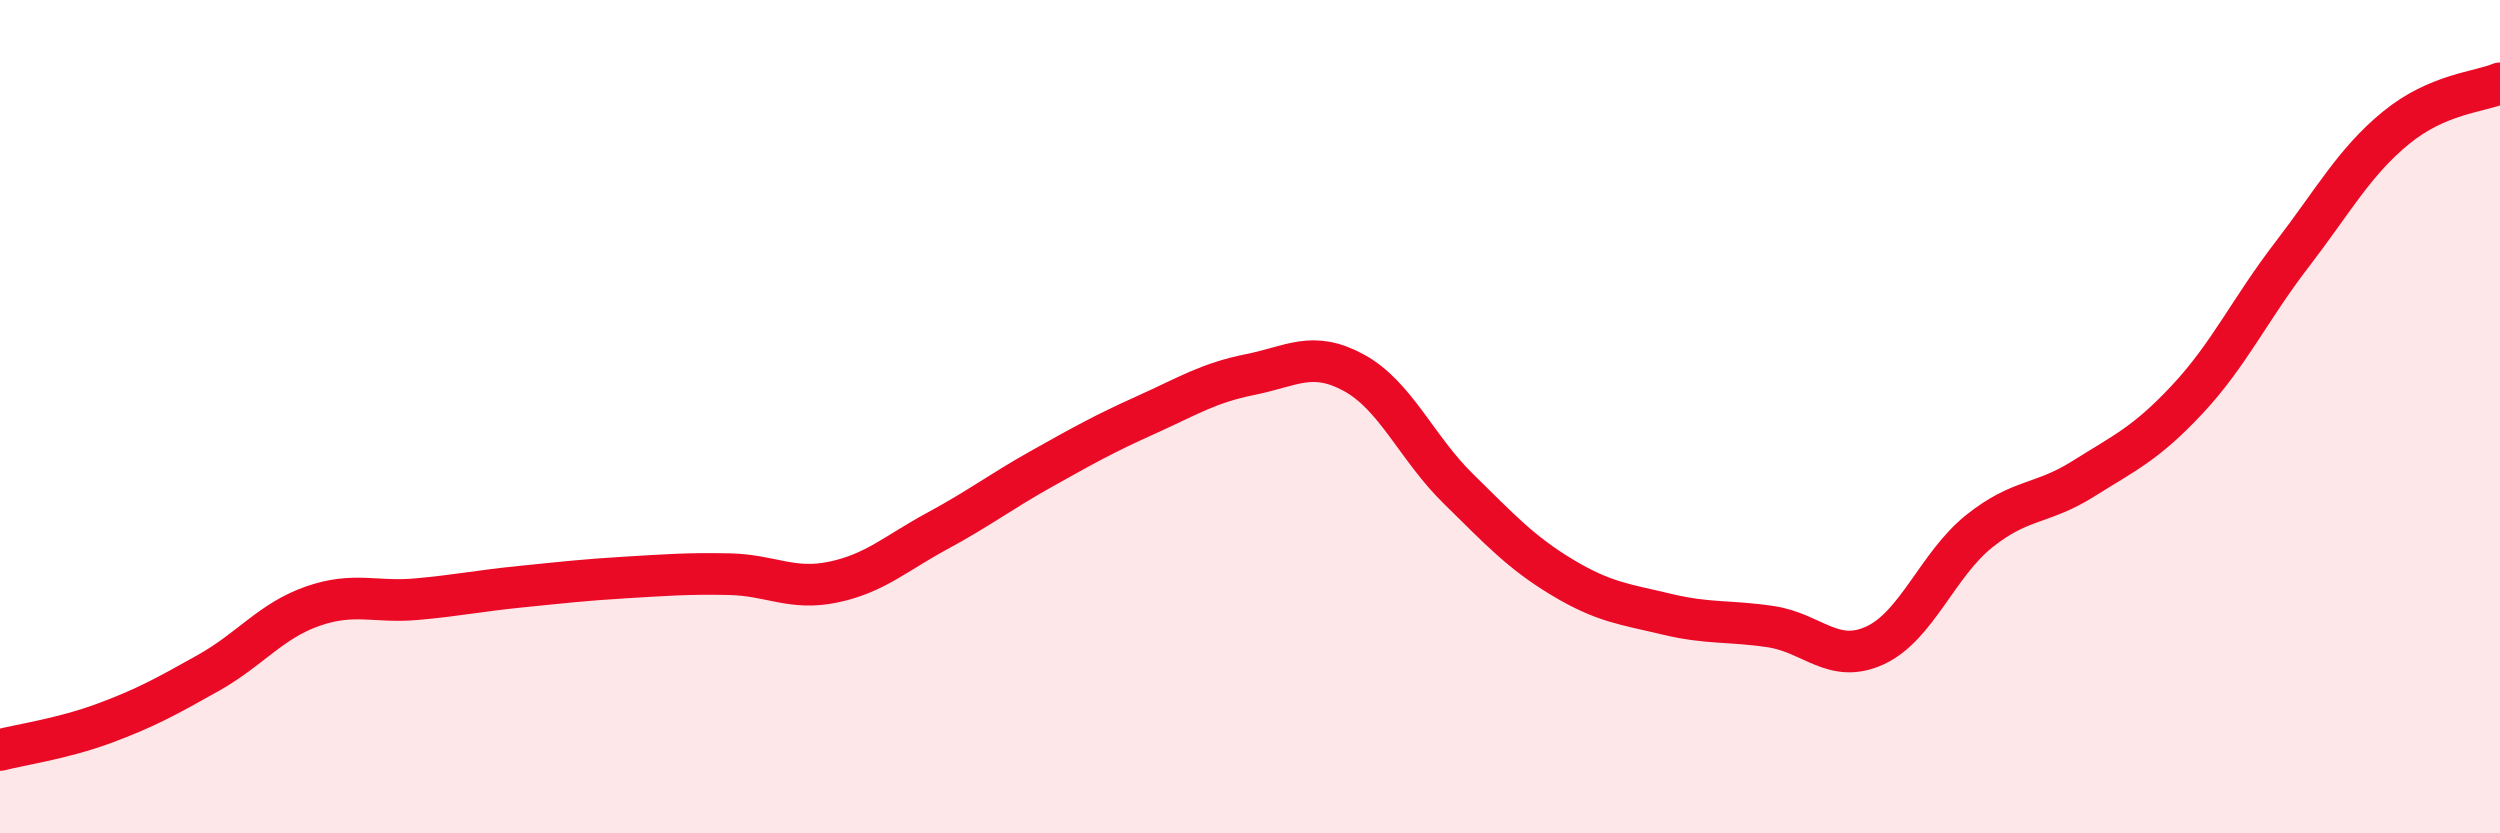
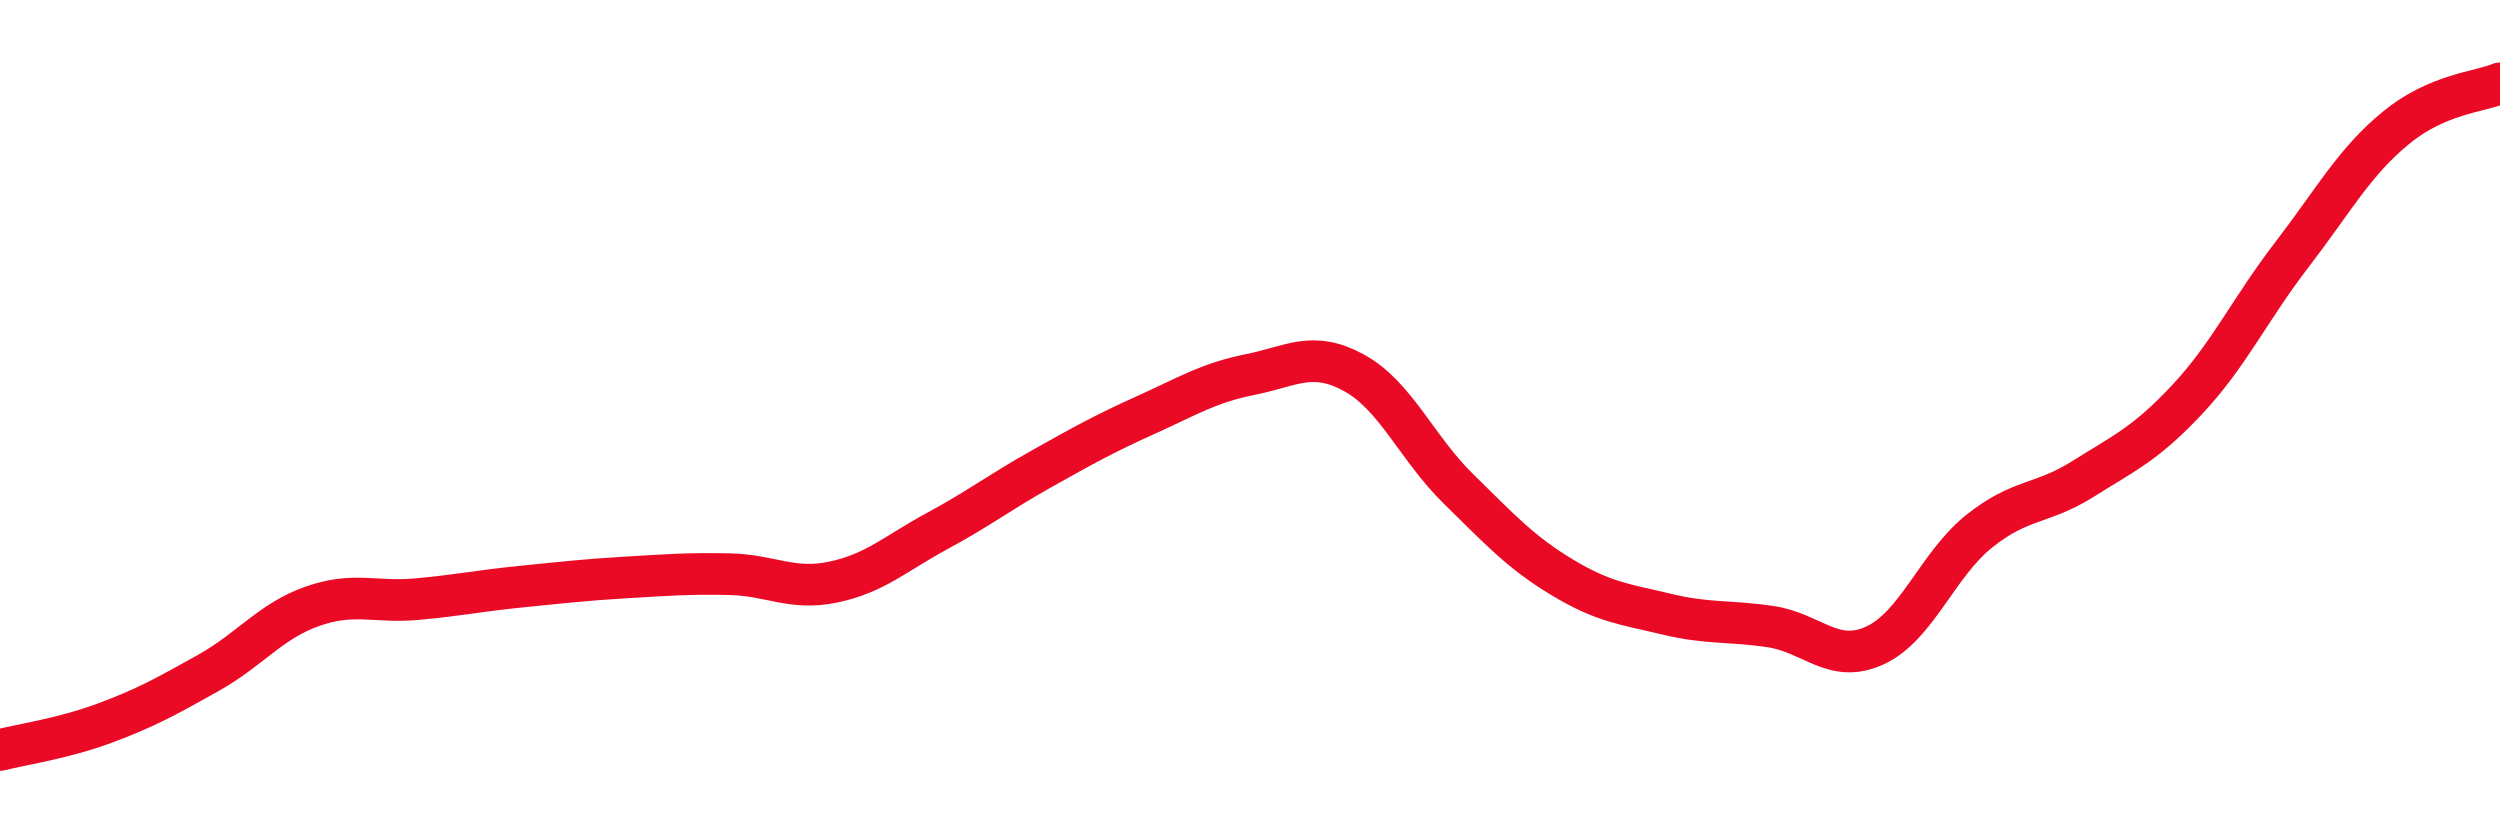
<svg xmlns="http://www.w3.org/2000/svg" width="60" height="20" viewBox="0 0 60 20">
-   <path d="M 0,18 C 0.5,17.87 1.5,17.73 2.5,17.36 C 3.5,16.99 4,16.71 5,16.15 C 6,15.59 6.5,14.9 7.5,14.55 C 8.5,14.2 9,14.47 10,14.38 C 11,14.29 11.5,14.18 12.5,14.08 C 13.5,13.98 14,13.92 15,13.86 C 16,13.8 16.5,13.76 17.5,13.78 C 18.5,13.8 19,14.18 20,13.97 C 21,13.76 21.5,13.28 22.5,12.74 C 23.5,12.2 24,11.81 25,11.25 C 26,10.69 26.5,10.41 27.5,9.96 C 28.5,9.51 29,9.19 30,8.99 C 31,8.79 31.5,8.4 32.5,8.95 C 33.5,9.5 34,10.75 35,11.73 C 36,12.71 36.5,13.26 37.5,13.86 C 38.5,14.46 39,14.5 40,14.74 C 41,14.98 41.5,14.89 42.5,15.04 C 43.5,15.19 44,15.95 45,15.49 C 46,15.03 46.5,13.55 47.5,12.75 C 48.5,11.95 49,12.12 50,11.49 C 51,10.86 51.5,10.65 52.5,9.58 C 53.5,8.51 54,7.42 55,6.12 C 56,4.82 56.5,3.89 57.5,3.07 C 58.5,2.25 59.5,2.21 60,2L60 20L0 20Z" fill="#EB0A25" opacity="0.1" stroke-linecap="round" stroke-linejoin="round" />
  <path d="M 0,18 C 0.5,17.87 1.5,17.73 2.5,17.36 C 3.5,16.99 4,16.71 5,16.15 C 6,15.59 6.5,14.9 7.5,14.55 C 8.5,14.2 9,14.47 10,14.38 C 11,14.29 11.5,14.18 12.5,14.08 C 13.5,13.98 14,13.92 15,13.86 C 16,13.8 16.5,13.76 17.5,13.78 C 18.5,13.8 19,14.18 20,13.97 C 21,13.76 21.5,13.28 22.5,12.74 C 23.5,12.2 24,11.81 25,11.25 C 26,10.69 26.5,10.41 27.5,9.96 C 28.5,9.51 29,9.19 30,8.99 C 31,8.79 31.5,8.4 32.5,8.95 C 33.5,9.5 34,10.75 35,11.73 C 36,12.71 36.5,13.26 37.5,13.86 C 38.5,14.46 39,14.5 40,14.74 C 41,14.98 41.5,14.89 42.5,15.04 C 43.5,15.19 44,15.95 45,15.49 C 46,15.03 46.5,13.55 47.5,12.75 C 48.5,11.95 49,12.12 50,11.49 C 51,10.86 51.5,10.65 52.5,9.58 C 53.5,8.51 54,7.42 55,6.12 C 56,4.82 56.5,3.89 57.5,3.07 C 58.5,2.25 59.5,2.21 60,2" stroke="#EB0A25" stroke-width="1" fill="none" stroke-linecap="round" stroke-linejoin="round" />
</svg>